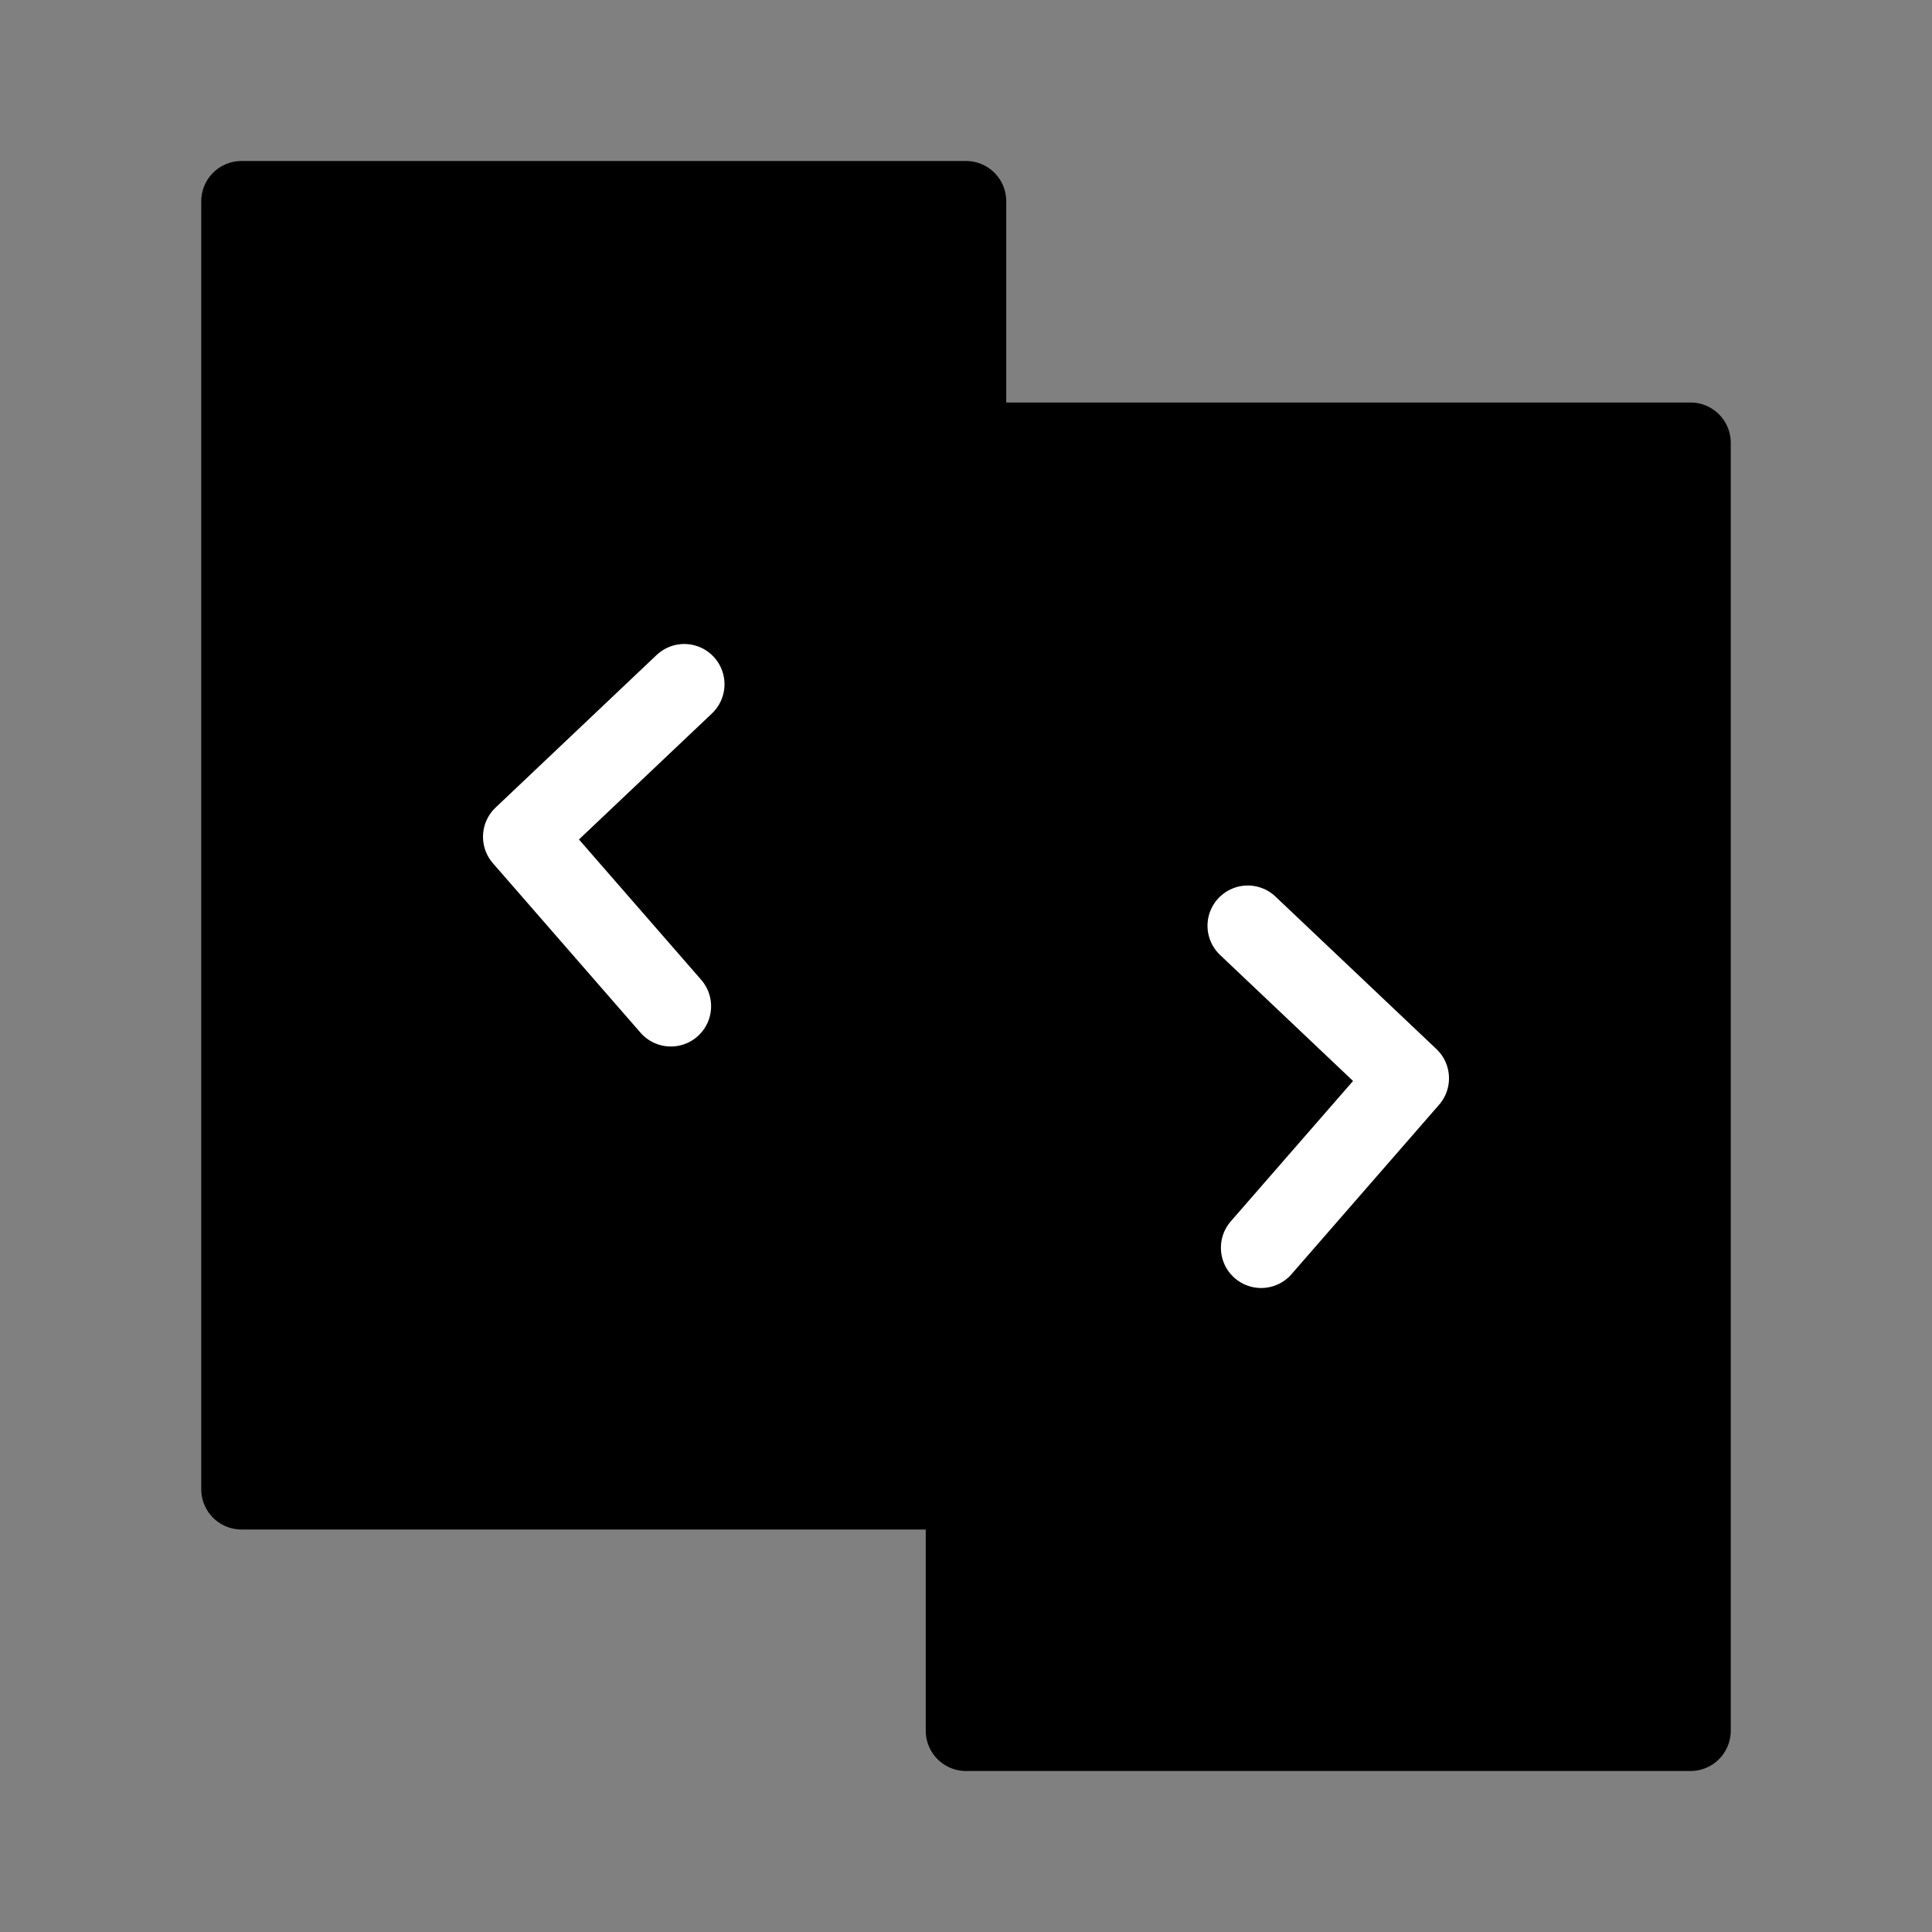
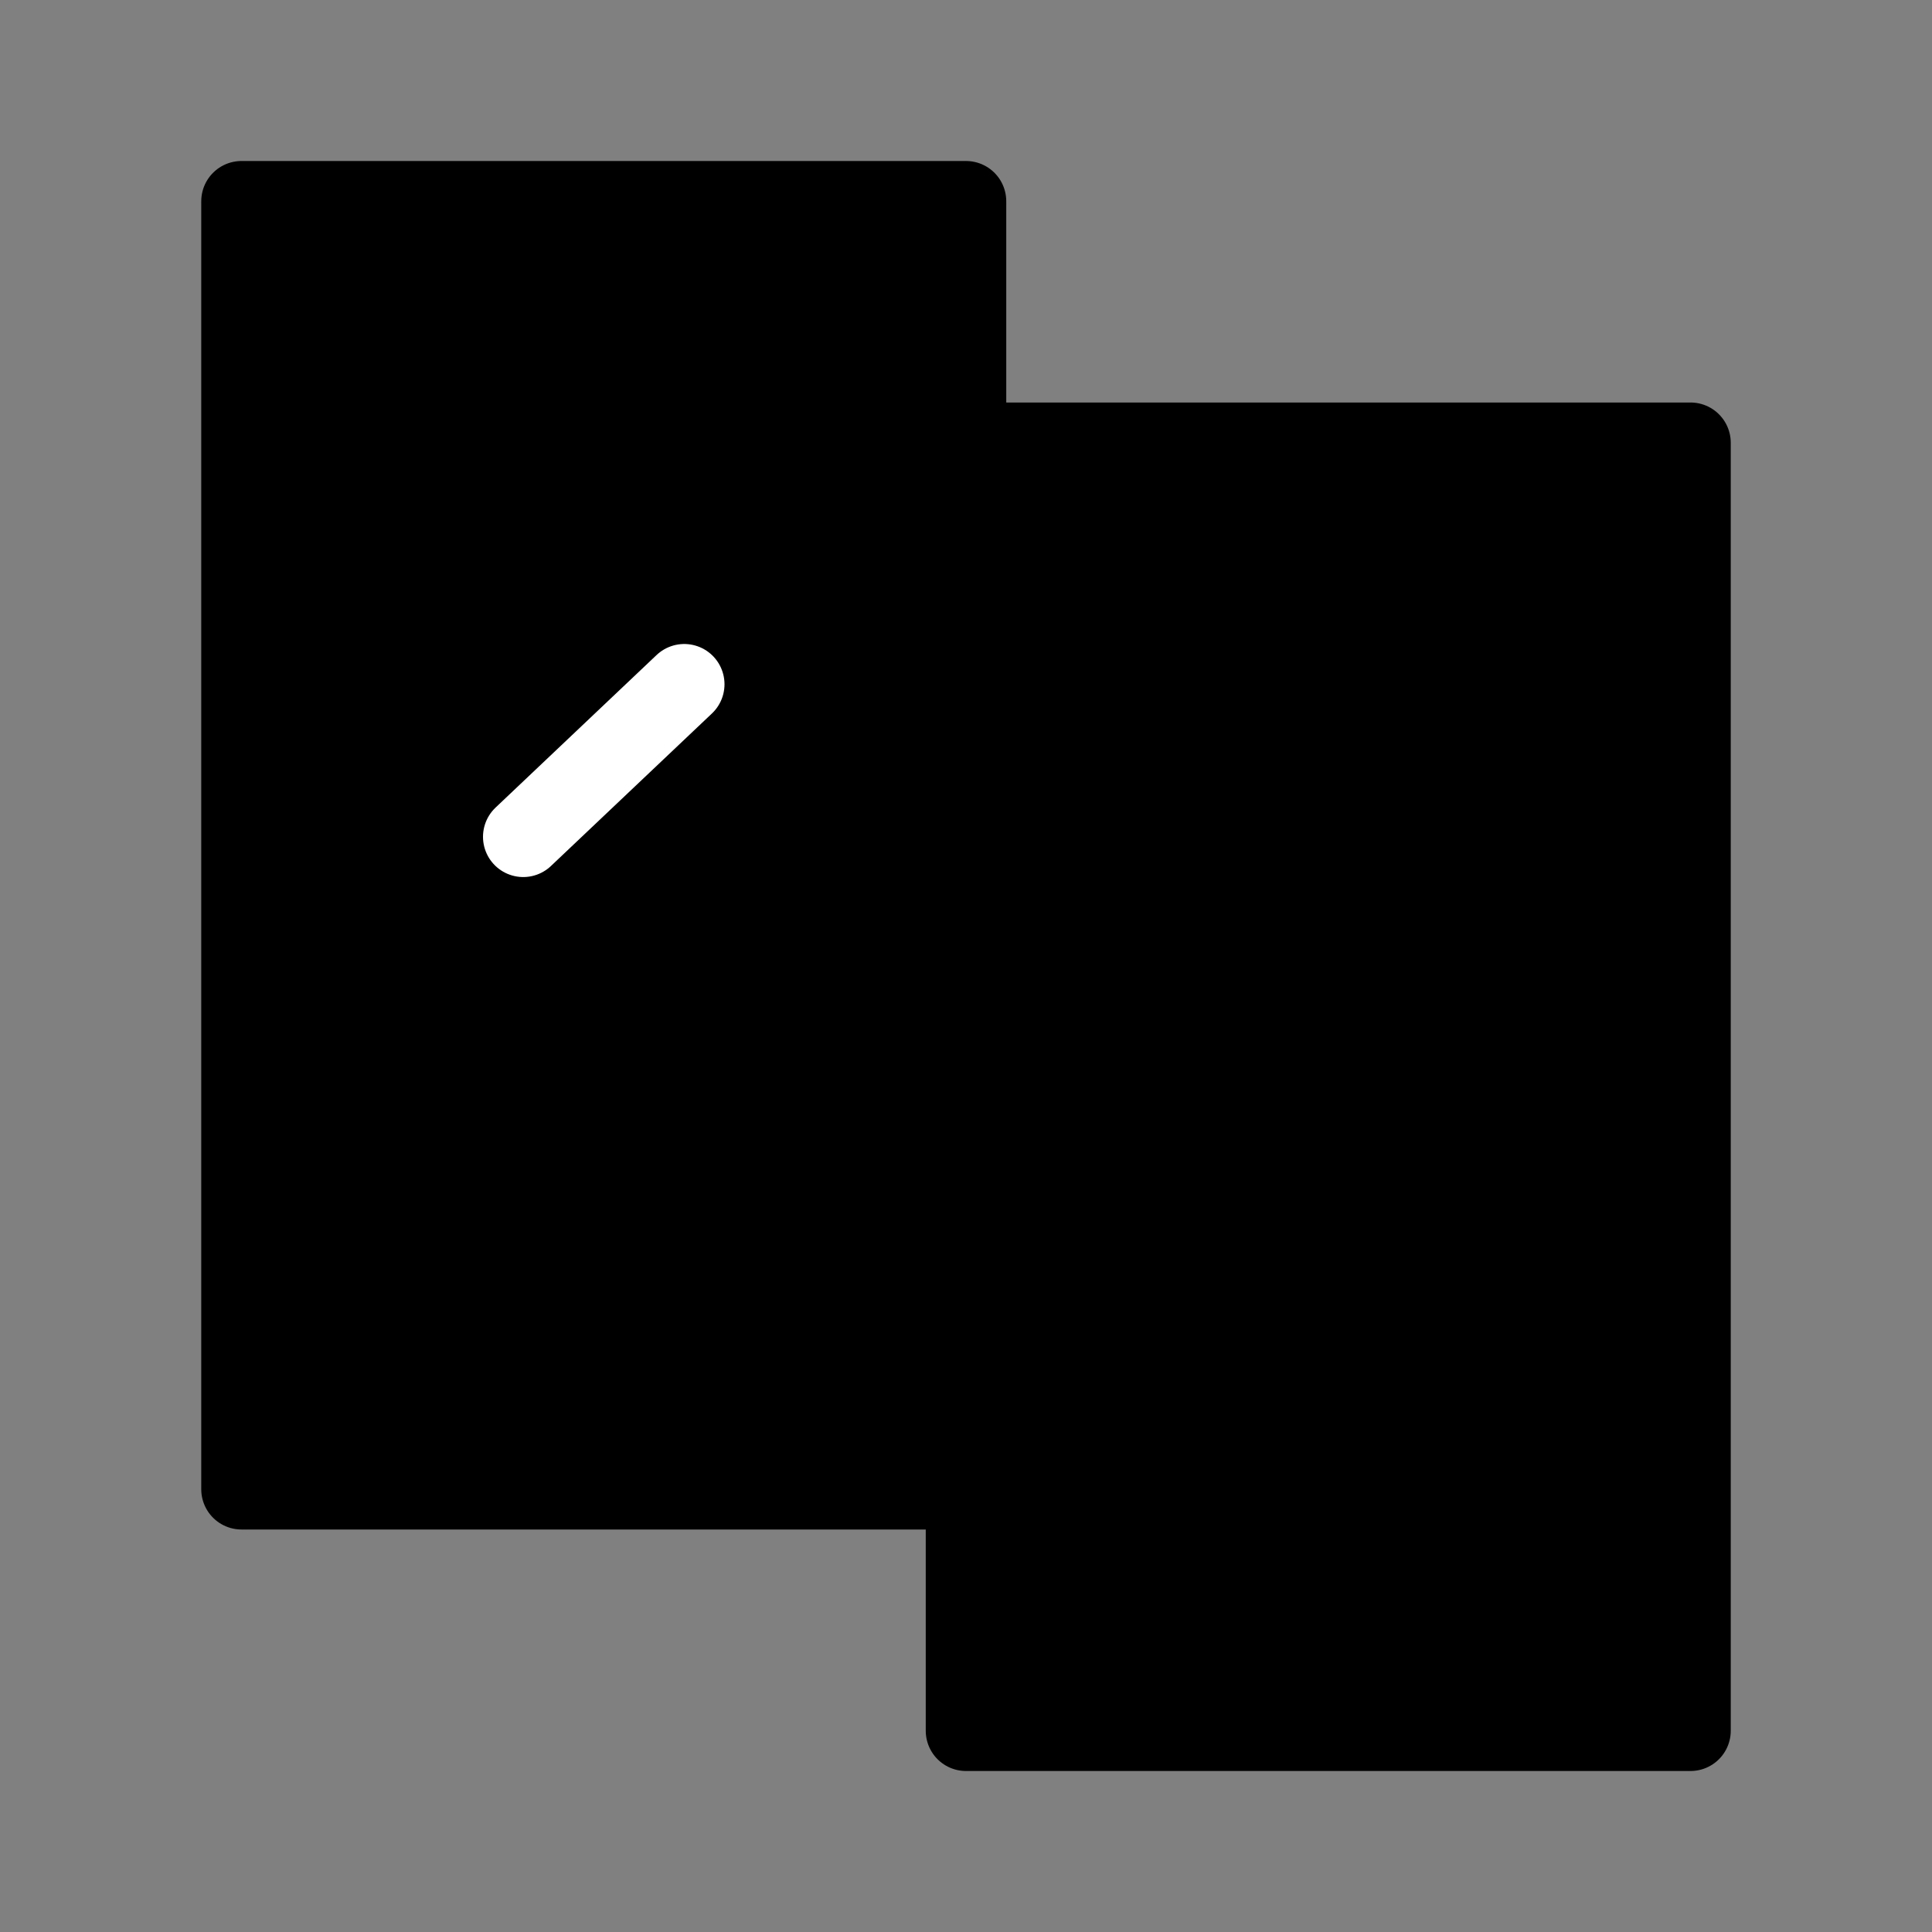
<svg xmlns="http://www.w3.org/2000/svg" viewBox="0 0 48 48" fill="none">
  <rect x="0" y="0" width="48" height="48" fill="#808080" stroke="none" />
  <rect x="6" y="5" width="18" height="32" fill="currentColor" stroke="currentColor" stroke-width="2" stroke-linecap="round" stroke-linejoin="round" />
  <rect x="24" y="11" width="18" height="32" fill="currentColor" stroke="currentColor" stroke-width="2" stroke-linecap="round" stroke-linejoin="round" />
-   <path d="M17 17L13 20.79L16.667 25" stroke="#fff" stroke-width="2" stroke-linecap="round" stroke-linejoin="round" />
-   <path d="M31 23L35 26.79L31.333 31" stroke="#fff" stroke-width="2" stroke-linecap="round" stroke-linejoin="round" />
+   <path d="M17 17L13 20.79" stroke="#fff" stroke-width="2" stroke-linecap="round" stroke-linejoin="round" />
</svg>